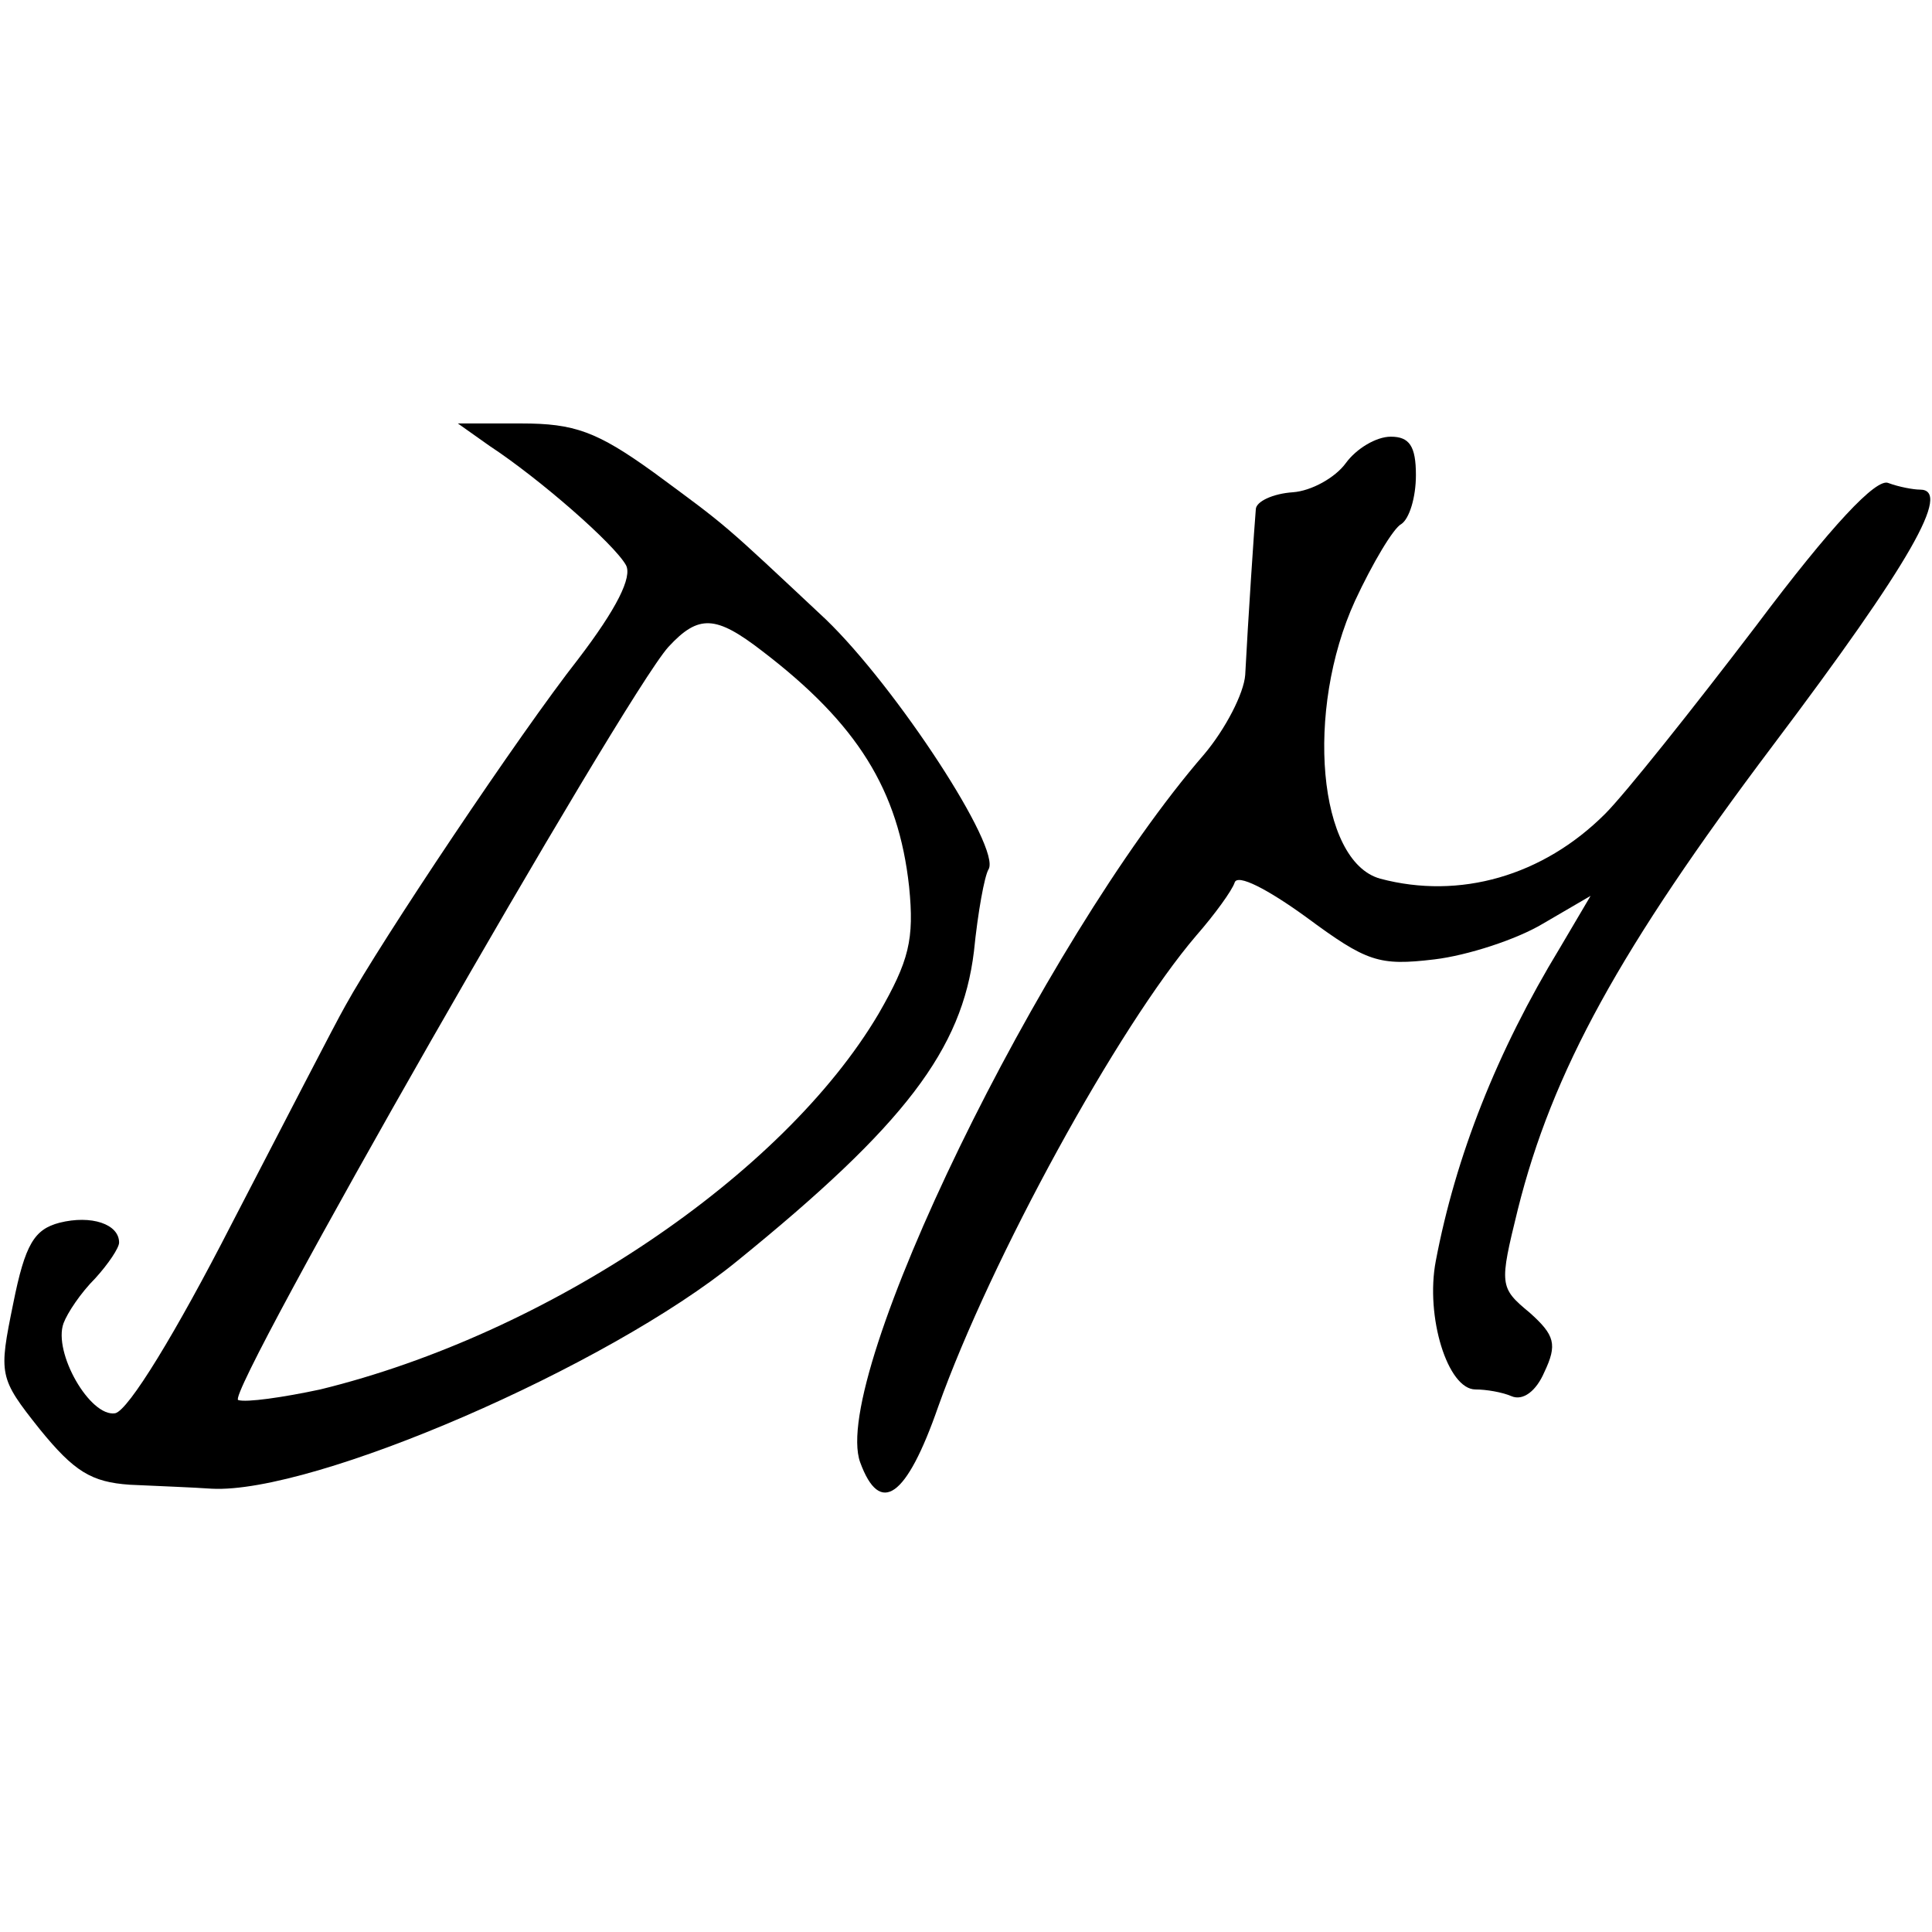
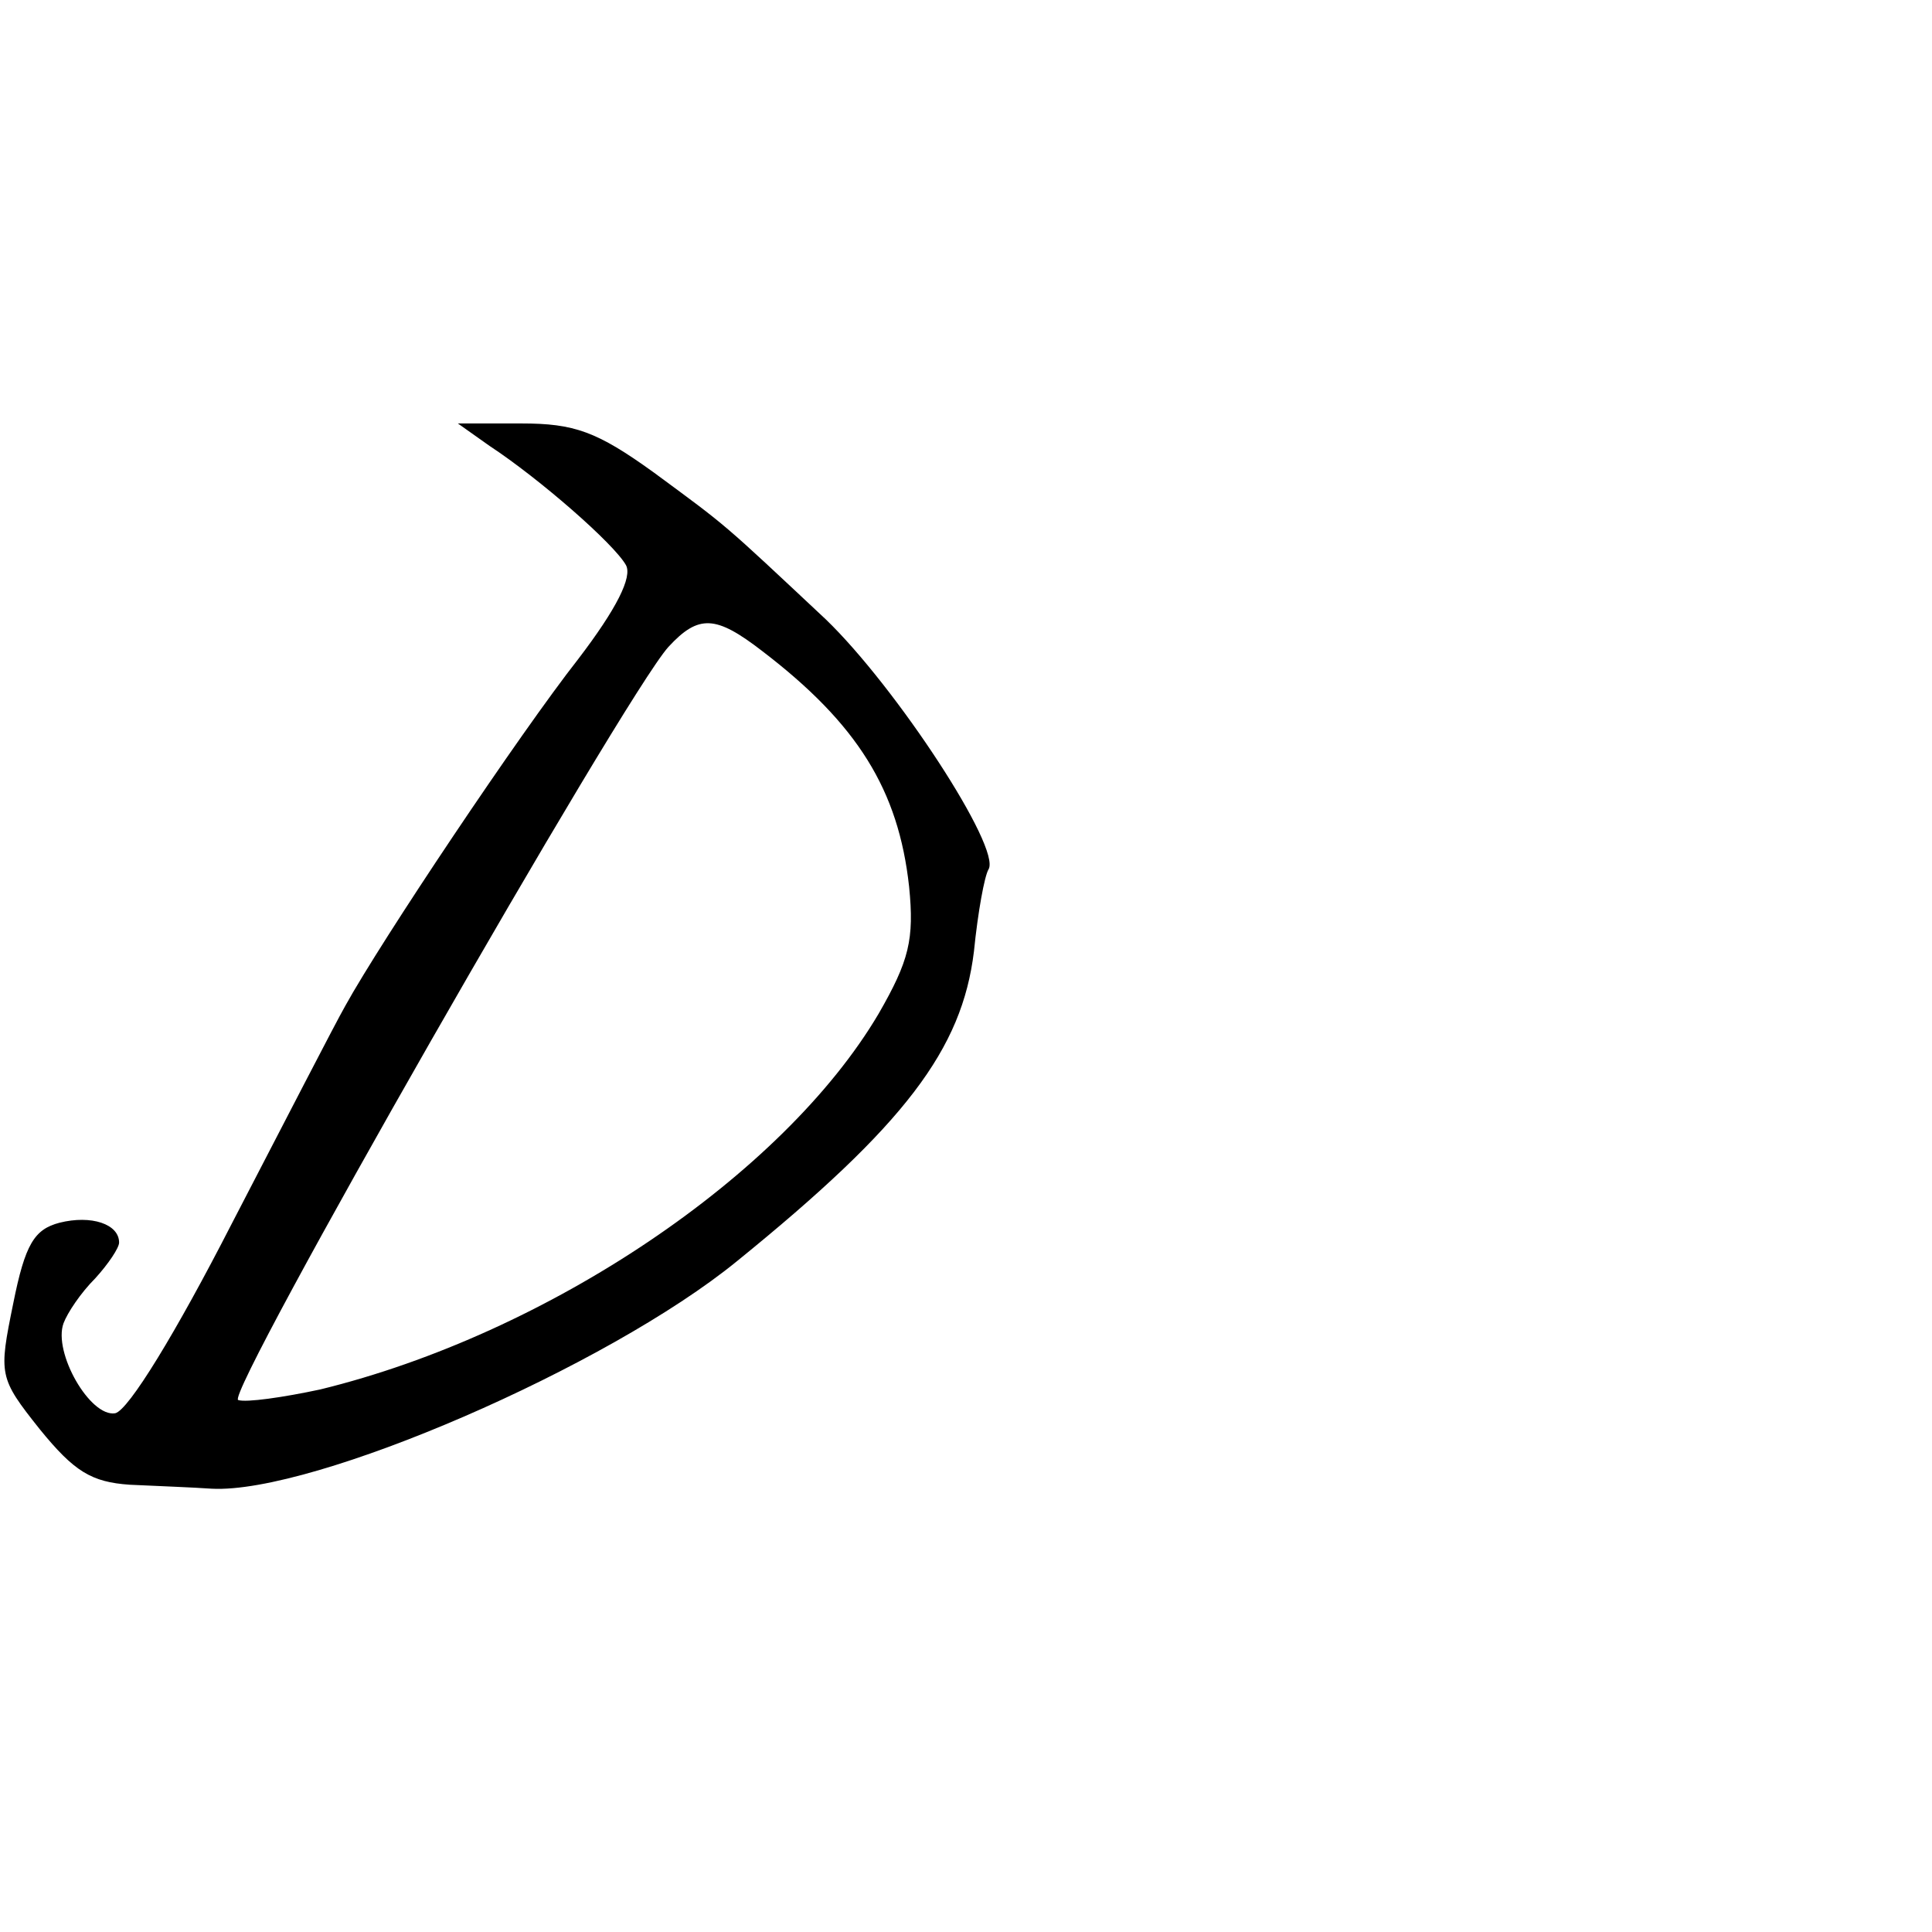
<svg xmlns="http://www.w3.org/2000/svg" version="1.0" width="146pt" height="146pt" viewBox="0 0 146 146" preserveAspectRatio="xMidYMid meet">
  <g transform="translate(0,146) scale(0.1,-0.1)" fill="#000000" stroke="none">
    <path d="M370 1123 c38 -25 94 -74 103 -90 5 -9 -7 -33 -36 -71 -44 -56 -149 -213 -176 -262 -8 -14 -46 -88 -86 -165 -42 -82 -78 -141 -88 -143 -19 -3 -47 46 -39 68 3 8 13 23 24 34 10 11 18 23 18 27 0 14 -21 21 -45 15 -19 -5 -26 -16 -35 -61 -11 -54 -11 -56 20 -95 26 -32 39 -40 68 -42 21 -1 48 -2 62 -3 77 -4 299 92 397 172 127 103 170 160 179 234 3 30 8 57 11 62 10 16 -70 138 -123 189 -79 74 -73 69 -130 111 -43 31 -60 37 -100 37 l-48 0 24 -17z m206 -155 c72 -55 103 -105 111 -178 4 -40 0 -56 -23 -96 -72 -122 -250 -242 -422 -284 -28 -6 -56 -10 -62 -8 -11 3 291 531 325 569 23 25 36 24 71 -3z" />
-     <path d="M1017 1110 c-8 -11 -26 -21 -40 -22 -15 -1 -28 -7 -28 -13 -1 -11 -6 -86 -8 -125 -1 -14 -15 -41 -31 -60 -123 -142 -283 -471 -260 -535 15 -41 35 -27 59 42 40 112 136 287 195 356 14 16 27 34 29 40 2 7 25 -5 54 -26 46 -34 55 -37 97 -32 25 3 62 15 82 27 l36 21 -23 -39 c-48 -79 -79 -158 -94 -237 -8 -42 9 -97 30 -97 8 0 20 -2 27 -5 9 -4 19 4 25 18 10 21 8 28 -11 45 -23 19 -23 21 -9 78 26 104 77 197 193 351 104 138 135 193 111 193 -5 0 -16 2 -24 5 -9 4 -43 -32 -100 -108 -48 -63 -99 -127 -114 -142 -47 -47 -110 -65 -170 -49 -47 13 -57 127 -19 210 13 28 29 55 35 58 6 4 11 20 11 37 0 22 -5 29 -19 29 -11 0 -26 -9 -34 -20z" />
  </g>
</svg>